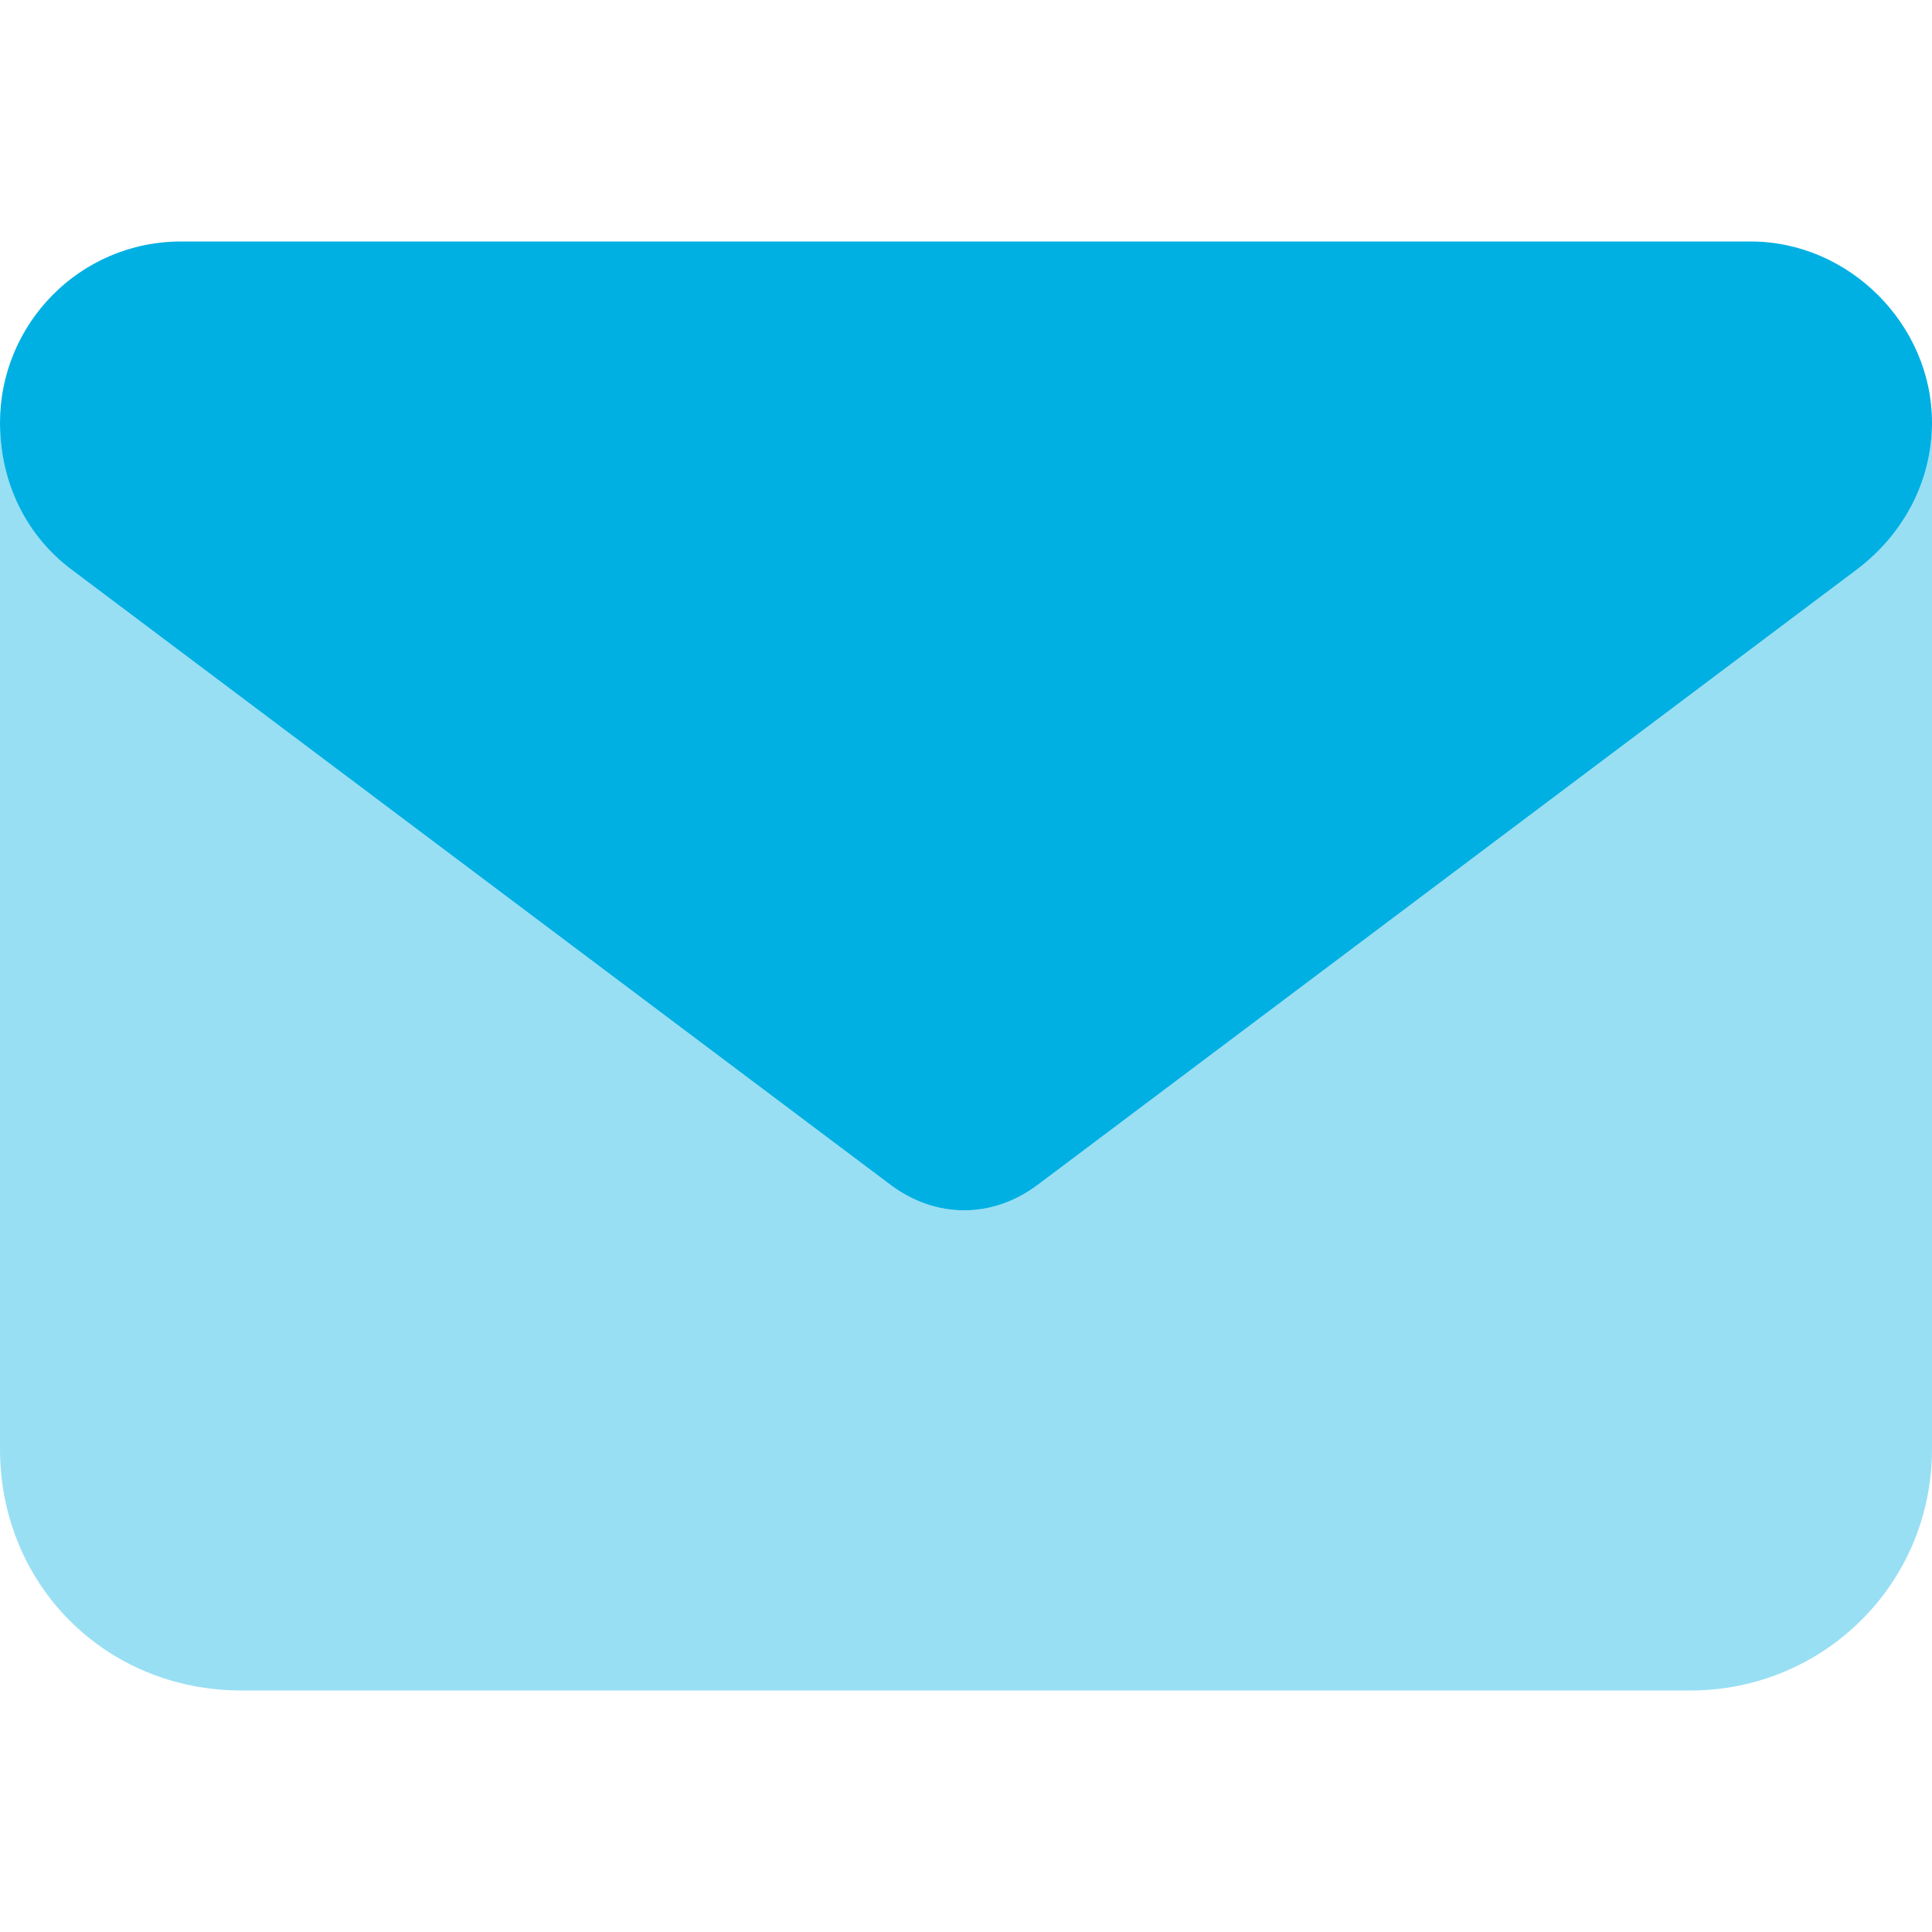
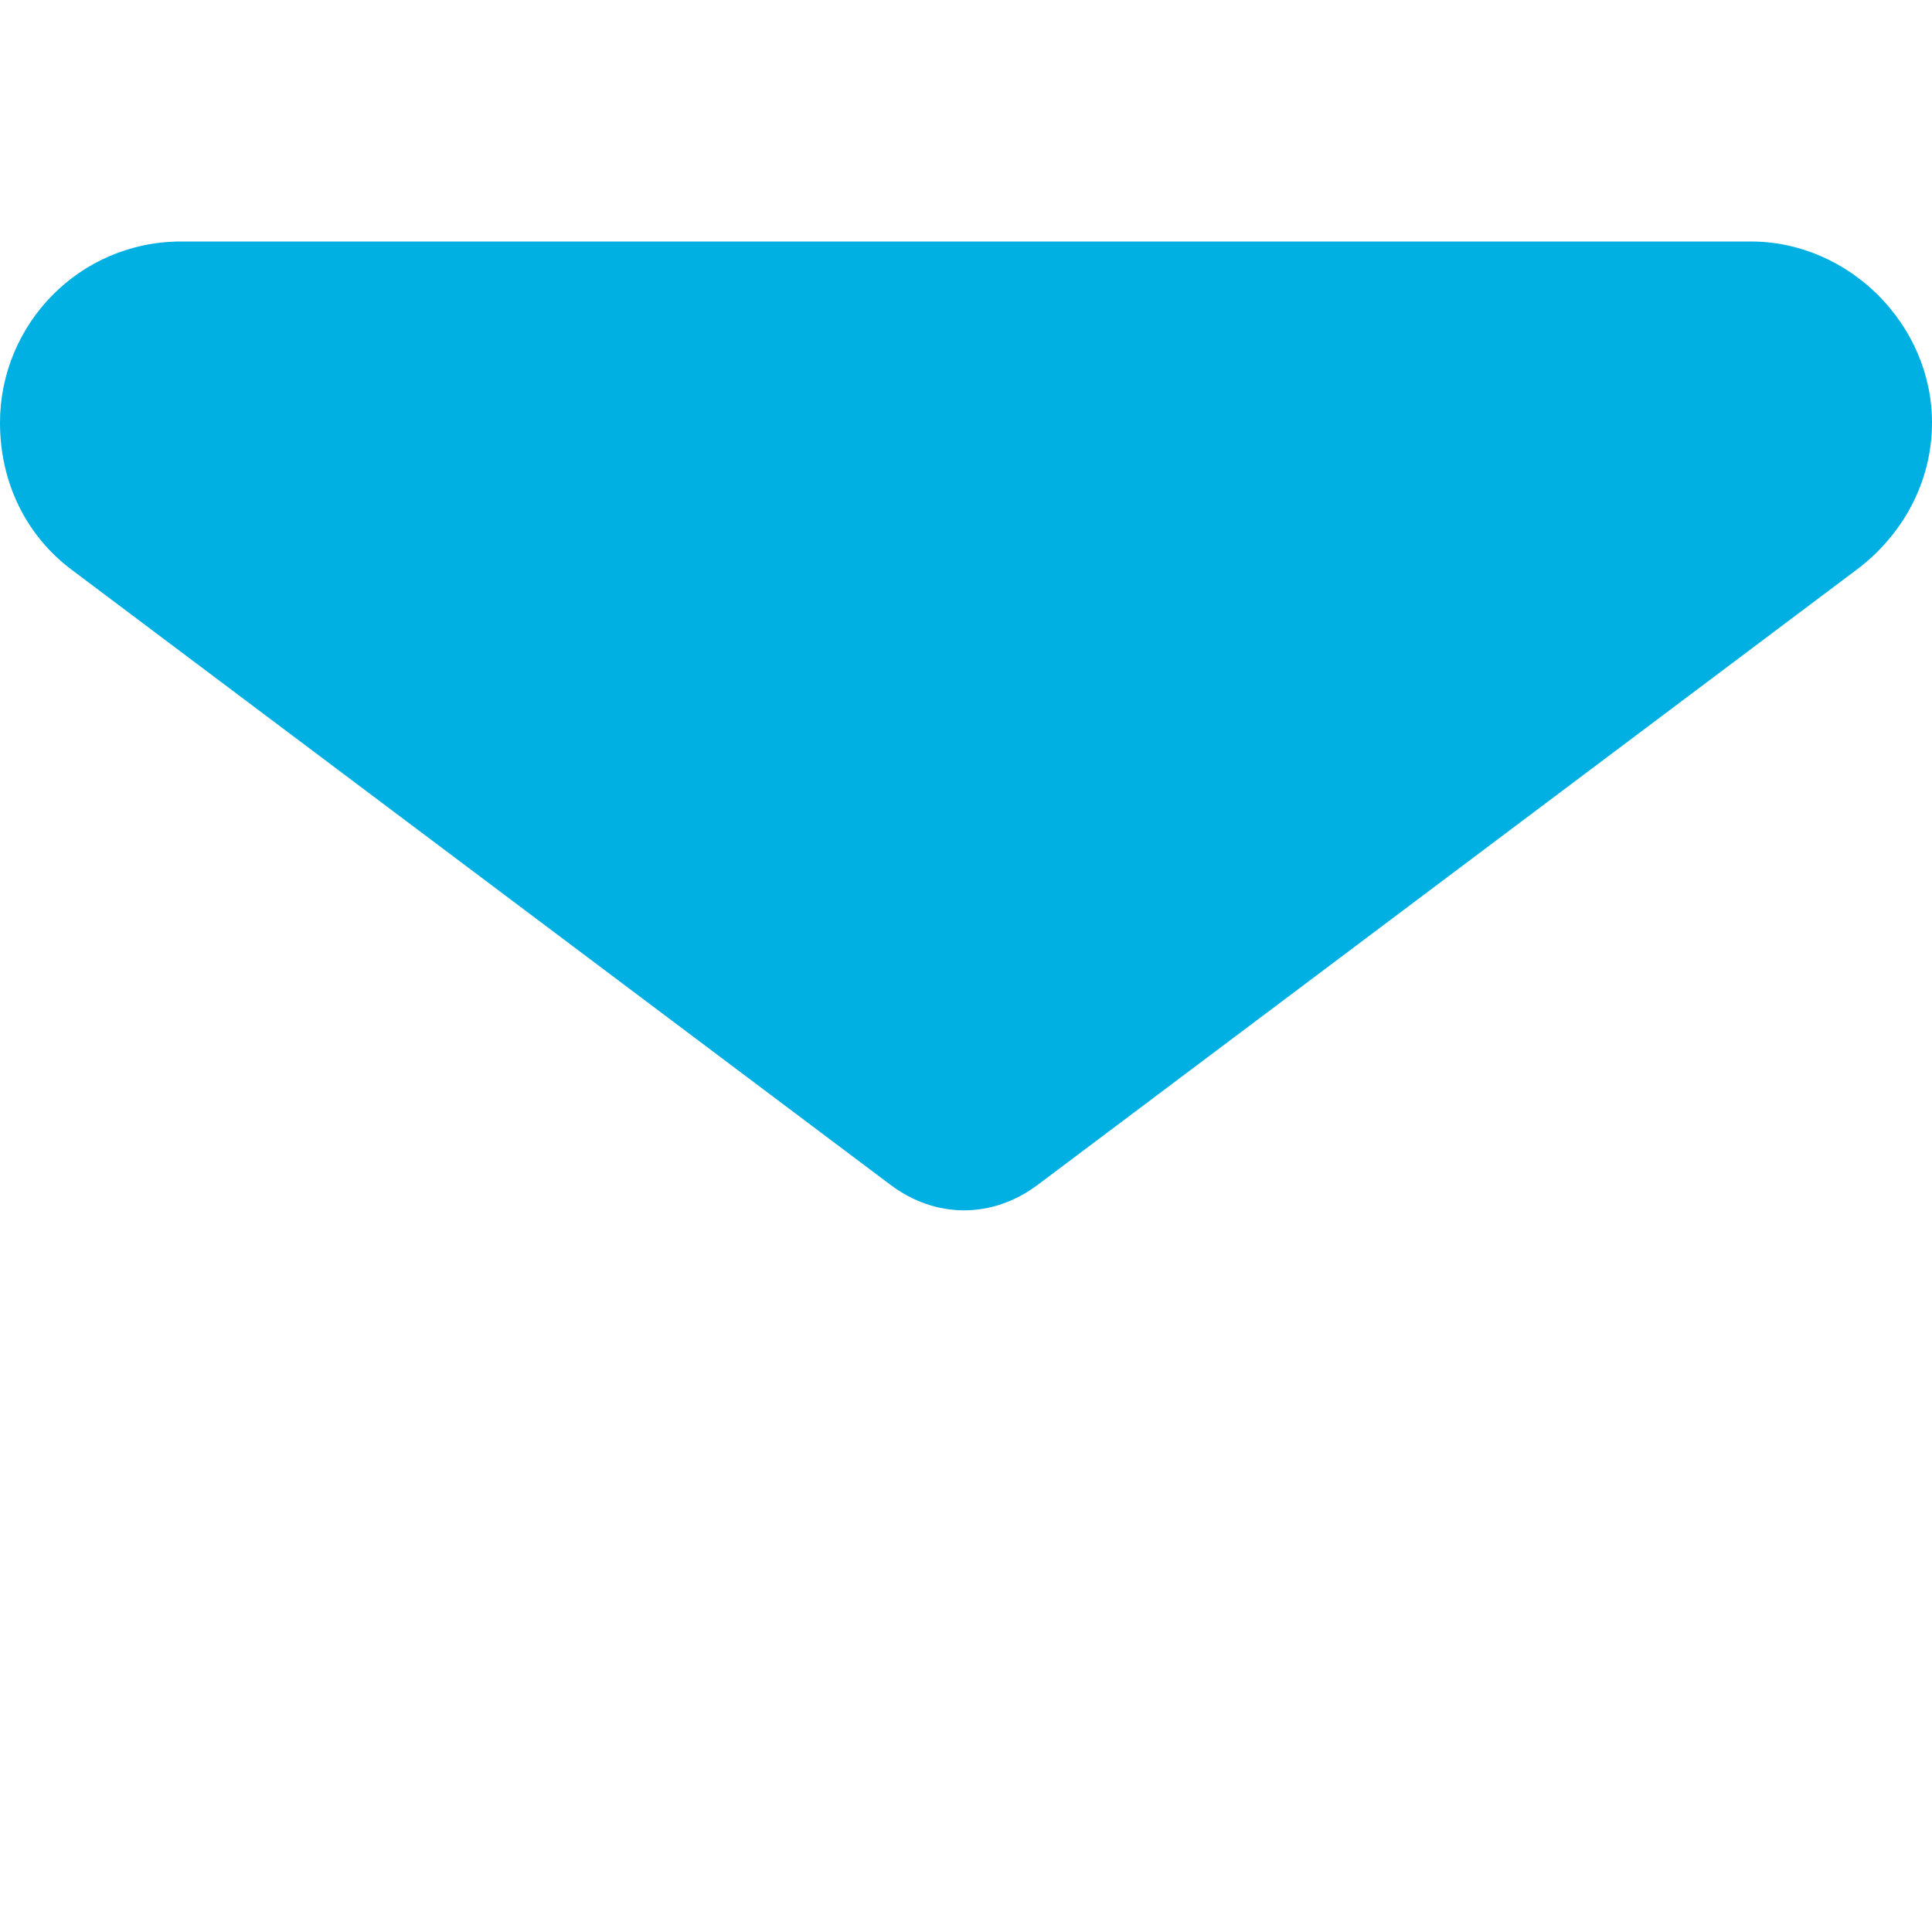
<svg xmlns="http://www.w3.org/2000/svg" width="60" height="60" viewBox="0 0 60 60" fill="none">
-   <path opacity="0.4" d="M0 13.125C0 15 0.82 16.641 2.227 17.695L27.656 36.797C29.062 37.852 30.82 37.852 32.226 36.797L57.656 17.695C59.062 16.641 60 15 60 13.125V45C60 49.219 56.601 52.5 52.5 52.5H7.5C3.281 52.5 0 49.219 0 45V13.125Z" fill="#00B0E3" />
  <path d="M5.625 7.5H54.375C57.422 7.5 60 10.078 60 13.125C60 15 59.062 16.641 57.656 17.695L32.226 36.797C30.82 37.852 29.062 37.852 27.656 36.797L2.227 17.695C0.82 16.641 0 15 0 13.125C0 10.078 2.461 7.5 5.625 7.5Z" fill="#00B0E3" />
</svg>